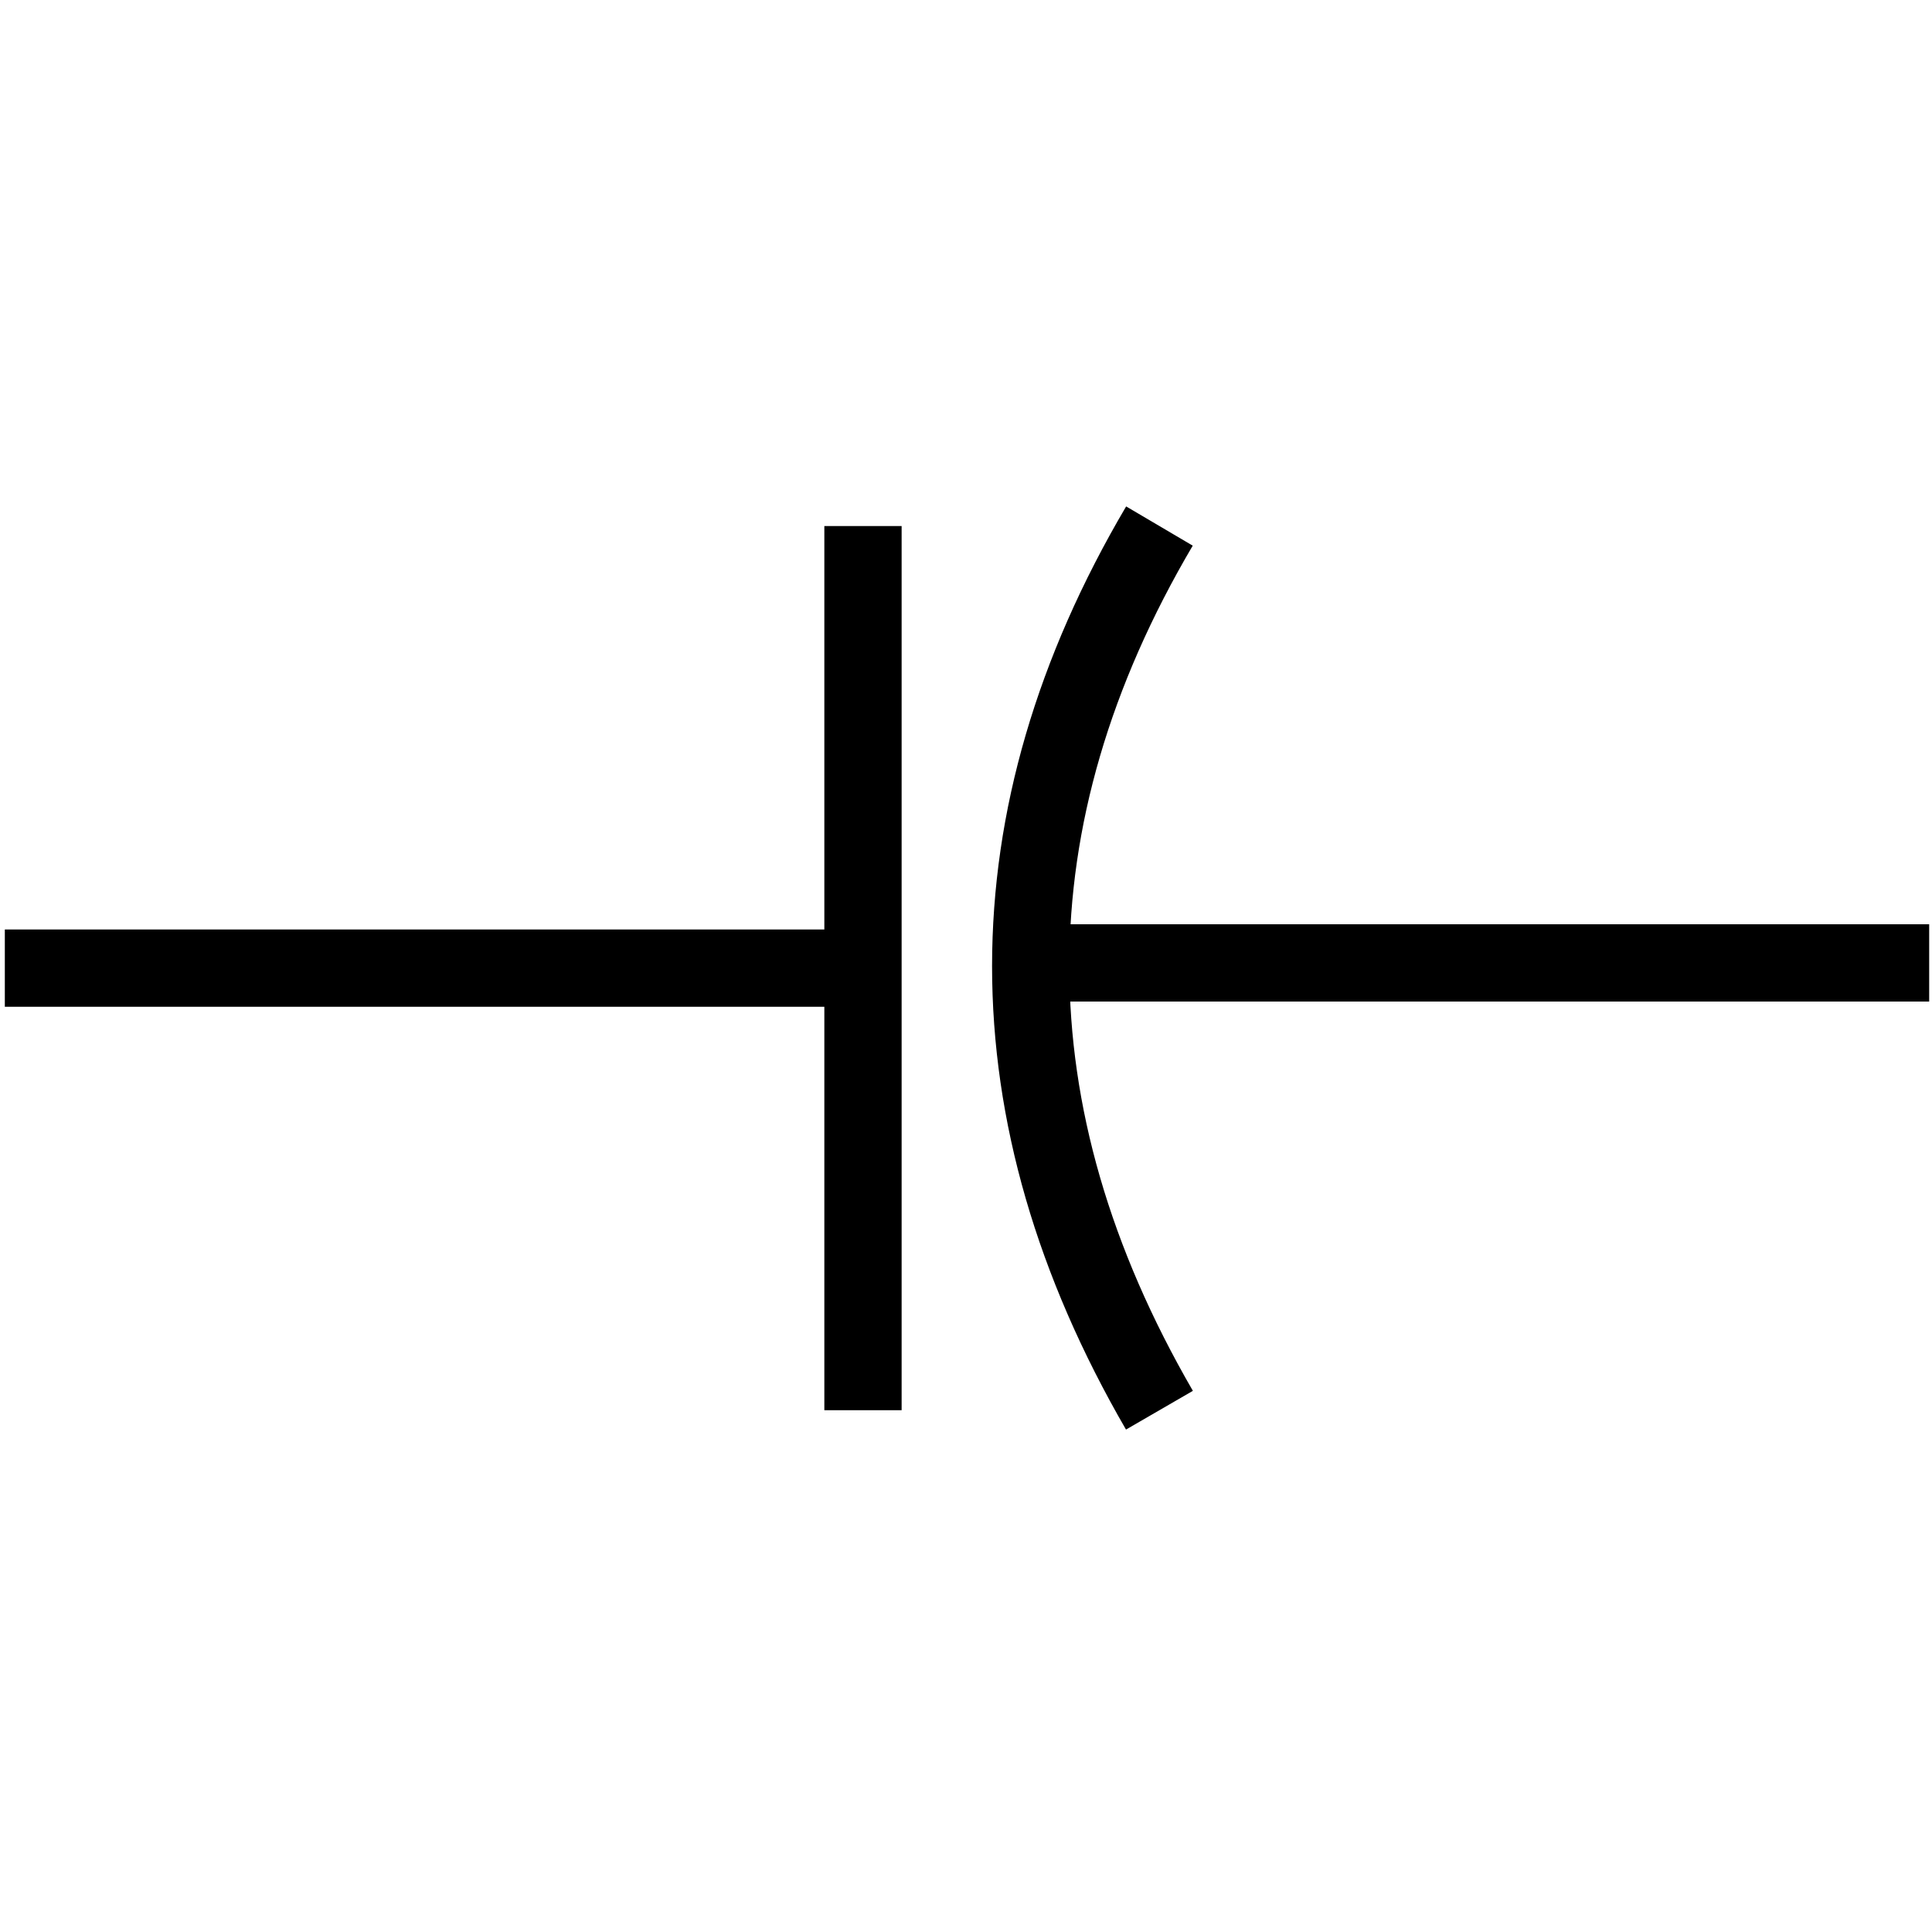
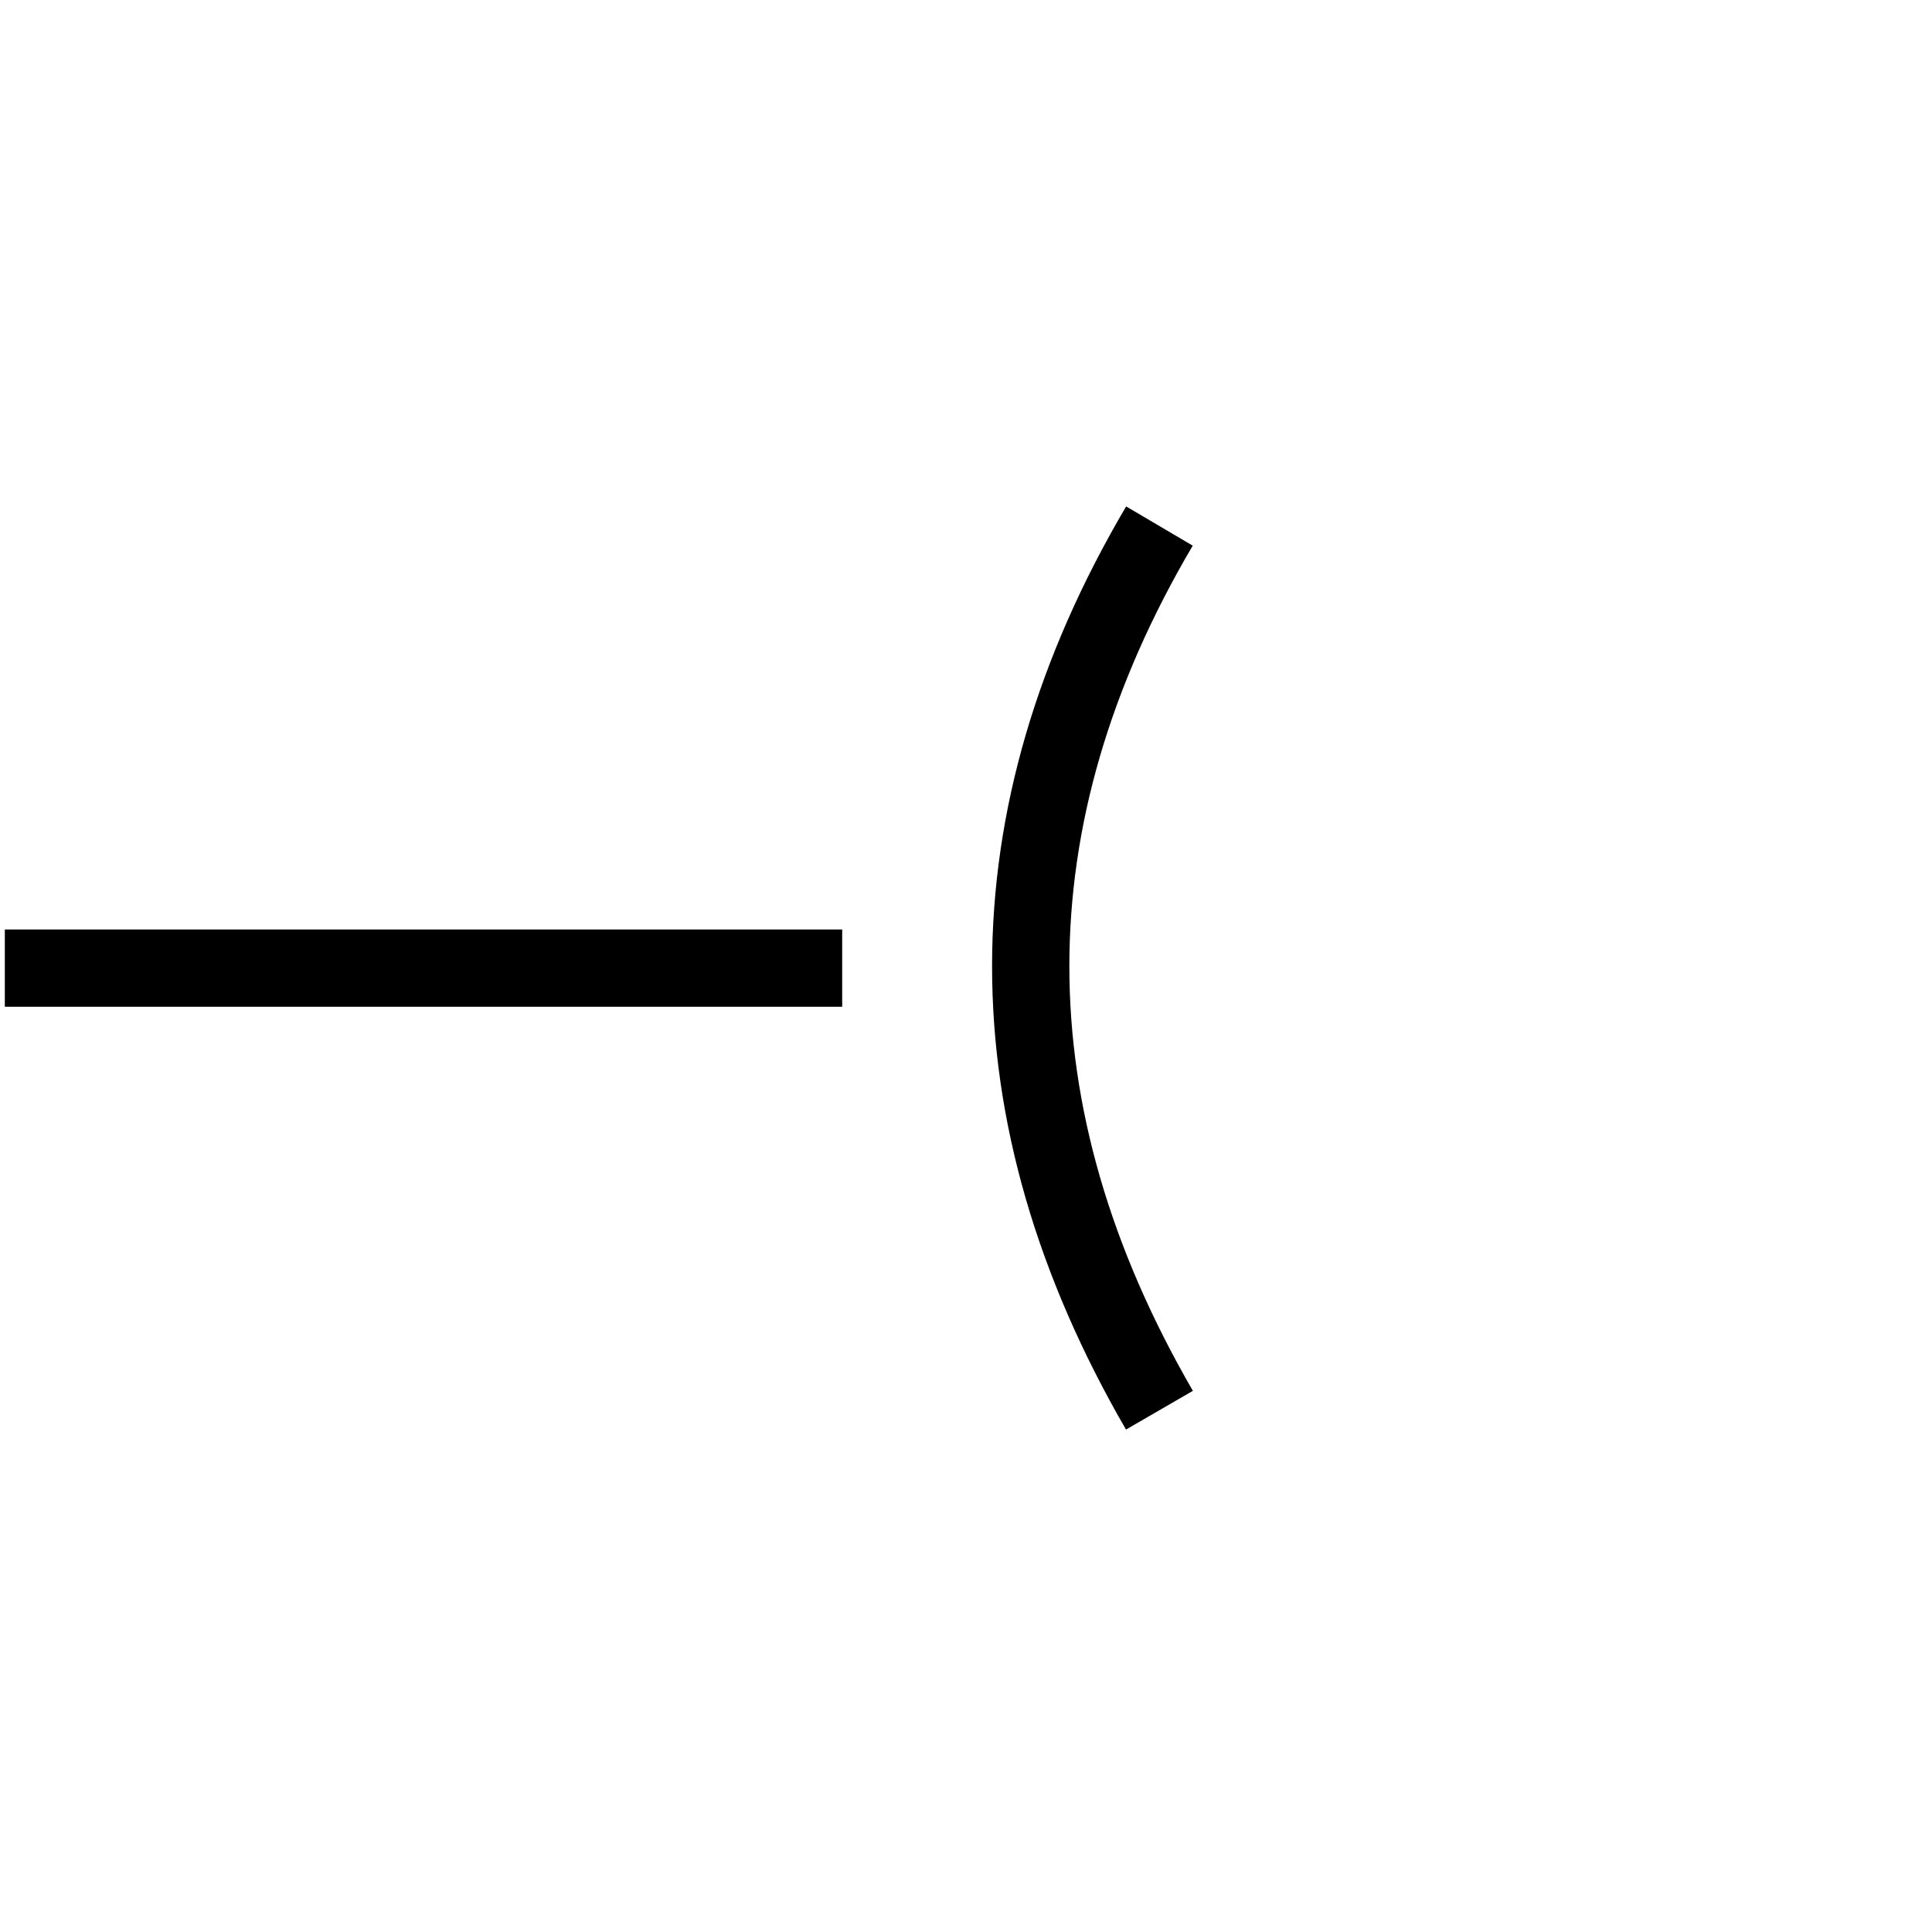
<svg xmlns="http://www.w3.org/2000/svg" xmlns:ns1="http://sodipodi.sourceforge.net/DTD/sodipodi-0.dtd" xmlns:ns2="http://www.inkscape.org/namespaces/inkscape" version="1.1" id="svg2" ns1:docname="Capacitor_Polarized.svg" ns1:version="0.32" x="0px" y="0px" viewBox="0 0 50 50" style="enable-background:new 0 0 50 50;" xml:space="preserve" ns2:version="1.2.2 (b0a8486541, 2022-12-01)">
  <defs id="defs13" />
  <ns1:namedview id="namedview11" pagecolor="#ffffff" bordercolor="#000000" borderopacity="0.25" ns2:showpageshadow="2" ns2:pageopacity="0.0" ns2:pagecheckerboard="0" ns2:deskcolor="#d1d1d1" showgrid="false" ns2:zoom="10.6" ns2:cx="14.339623" ns2:cy="25" ns2:window-width="1366" ns2:window-height="707" ns2:window-x="0" ns2:window-y="0" ns2:window-maximized="1" ns2:current-layer="svg2" />
  <style type="text/css" id="style2">
	.st0{fill:none;stroke:#000000;stroke-width:1.312;stroke-miterlimit:5.383;}
	.st1{fill:none;stroke:#000000;stroke-width:1.361;stroke-miterlimit:5.383;}
	.st2{fill:none;stroke:#000000;stroke-width:1.336;stroke-miterlimit:5.383;}
</style>
  <g id="layer1" style="stroke:#000000;stroke-opacity:1;stroke-width:2;stroke-dasharray:none">
    <g id="g228" transform="matrix(1.346,0,0,1.346,-6.605,-1.192)" style="stroke:#000000;stroke-opacity:1;stroke-width:1.486;stroke-dasharray:none">
      <path id="path17480" class="st0" d="M27.2,28c-3.3-5.7-3.3-11.4,0-17" style="stroke:#000000;stroke-opacity:1;stroke-width:1.486;stroke-dasharray:none" />
      <path id="path17482" class="st1" d="M21.1,19.5H5" style="stroke:#000000;stroke-opacity:1;stroke-width:1.486;stroke-dasharray:none" />
-       <path id="path17484" class="st2" d="M24.7,19.4c0.8,0,17.3,0,17.3,0" style="stroke:#000000;stroke-opacity:1;stroke-width:1.486;stroke-dasharray:none" />
-       <path id="path4638" class="st0" d="M21.5,28V11" style="stroke:#000000;stroke-opacity:1;stroke-width:1.486;stroke-dasharray:none" />
    </g>
  </g>
</svg>